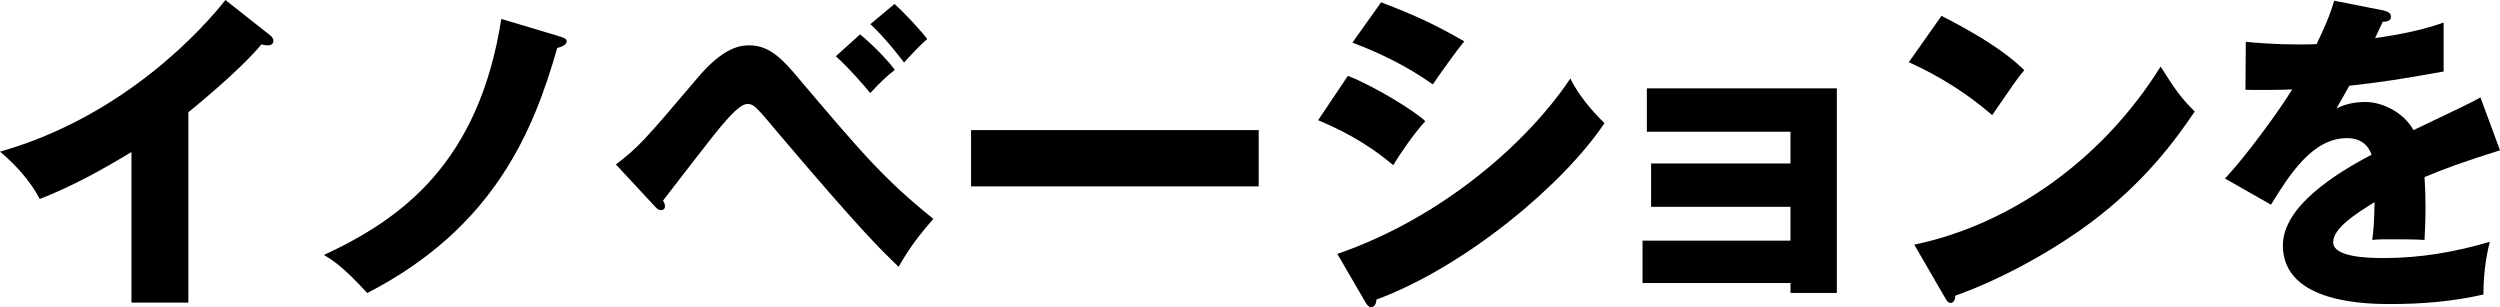
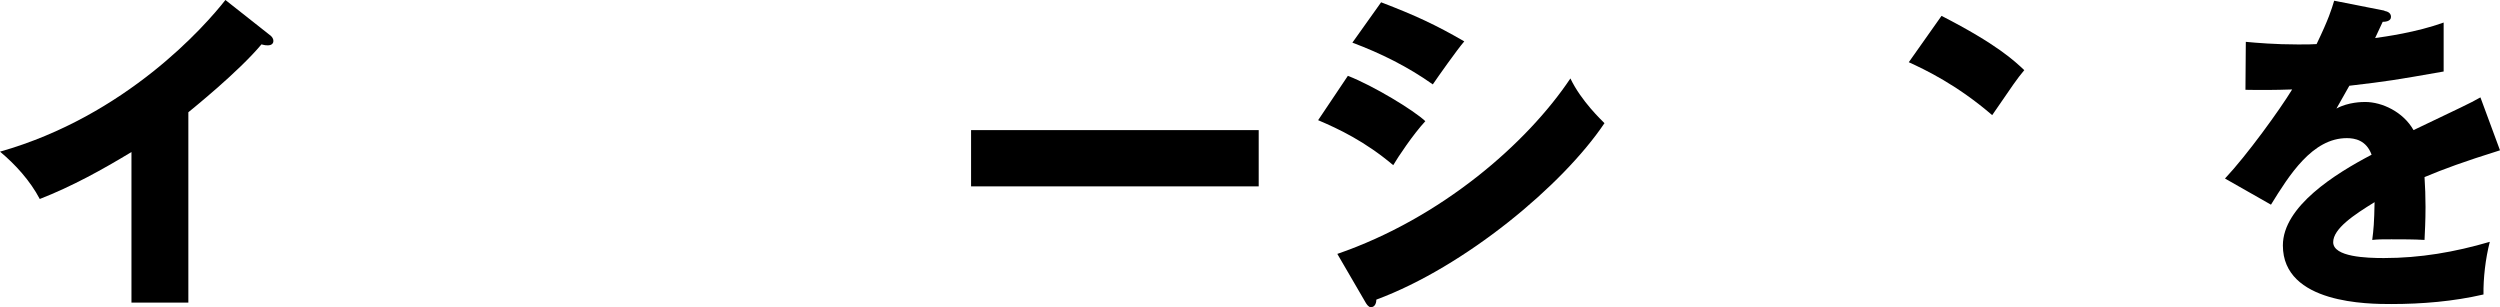
<svg xmlns="http://www.w3.org/2000/svg" id="_レイヤー_2" data-name="レイヤー 2" viewBox="0 0 277.27 34.07">
  <g id="_レイヤー_1-2" data-name="レイヤー 1">
    <g>
      <path d="m20.89,33.56h-6.31v-16.7c-3.27,1.98-6.61,3.82-10.17,5.21-1.06-2.02-2.72-3.85-4.41-5.25C13.99,12.85,22.76,2.86,25,0l4.88,3.85c.22.15.44.37.44.7s-.29.48-.59.48c-.18,0-.33,0-.73-.11-2.61,3.12-7.89,7.34-8.11,7.53v21.11Z" />
-       <path d="m62.2,4.08c.11.04.66.18.66.48,0,.48-.73.66-1.06.77-2.61,9.11-6.94,19.9-21.07,27.17-2.68-2.94-3.93-3.71-4.81-4.22,8.63-4,17.18-10.21,19.68-26.18l6.61,1.98Z" />
-       <path d="m68.3,18.25c2.61-2.02,3.08-2.57,9.07-9.62,2.94-3.49,4.85-3.6,5.73-3.6,1.8,0,3.16.95,4.92,3.01,7.71,9.1,9.95,11.75,15.49,16.23-1.69,1.98-2.53,3.05-3.85,5.32-1.98-1.91-4.04-3.86-13.51-15.02-1.32-1.58-2.06-2.46-2.46-2.75-.26-.22-.51-.29-.77-.29-.84,0-2.02,1.39-2.97,2.5-1.06,1.25-5.51,7.05-6.42,8.22.15.22.22.4.22.66s-.22.4-.44.4c-.26,0-.4-.11-.7-.44l-4.3-4.63Zm27.09-14.43c.99.77,3.05,2.79,3.85,3.93-.99.77-1.62,1.4-2.72,2.57-.37-.44-2.24-2.68-3.82-4.08l2.68-2.42Zm3.82-3.38c.99.88,2.83,2.83,3.63,3.89-.77.62-2.28,2.28-2.57,2.61-.22-.29-2.02-2.68-3.74-4.26l2.68-2.24Z" />
      <path d="m139.6,14.43v6.24h-31.9v-6.24h31.9Z" />
      <path d="m149.49,8.41c2.83,1.1,7.31,3.82,8.59,5.03-1.36,1.47-3.05,4-3.56,4.88-3.12-2.64-6.09-4.04-8.33-4.99l3.3-4.92Zm-1.17,19.75c11.53-3.97,21.04-12.26,25.85-19.46,1.21,2.53,3.49,4.66,3.78,4.96-4.63,6.9-15.49,15.93-25.3,19.57,0,.22-.07.84-.62.84-.26,0-.48-.37-.55-.48l-3.16-5.43ZM153.19.26c3.74,1.43,6.06,2.5,9.21,4.33-.77.88-2.97,4-3.49,4.77-2.75-1.95-5.76-3.45-8.92-4.63l3.19-4.48Z" />
-       <path d="m182.17,31.39v-4.7h16.41v-3.75h-15.46v-4.81h15.46v-3.52h-15.93v-4.81h21.07v22.69h-5.14v-1.1h-16.41Z" />
-       <path d="m215.33,1.76c6.17,3.16,8.08,4.99,9.18,6.02-.88,1.06-1.14,1.47-3.56,4.99-3.93-3.38-7.42-5.03-9.25-5.87l3.63-5.14Zm-3.01,25.37c10.46-2.17,20.78-9.25,27.31-19.75,1.58,2.5,2.2,3.41,3.78,4.99-2.13,3.16-5.51,7.78-11.42,12.23-3.34,2.53-9.21,6.09-15.13,8.19,0,.4-.18.81-.51.81-.22,0-.37-.11-.59-.51l-3.45-5.95Z" />
+       <path d="m215.33,1.76c6.17,3.16,8.08,4.99,9.18,6.02-.88,1.06-1.14,1.47-3.56,4.99-3.93-3.38-7.42-5.03-9.25-5.87l3.63-5.14Zm-3.01,25.37l-3.45-5.95Z" />
      <path d="m264.45,1.21c.22.04.73.15.73.66s-.66.55-.92.55l-.84,1.8c1.06-.15,4.55-.62,7.6-1.72v5.43c-5.47.96-6.13,1.07-10.46,1.58-.44.77-.51.92-1.43,2.53,1.32-.73,2.9-.73,3.19-.73,1.87,0,4.22,1.1,5.36,3.12,5.43-2.61,6.06-2.86,7.42-3.63l2.17,5.87c-4.08,1.28-6.2,2.06-8.37,2.97.07,1.06.11,2.2.11,3.3,0,1.65-.07,2.68-.11,3.67-1.17-.07-2.5-.07-3.67-.07s-1.39,0-2.13.07c.15-1.17.22-1.91.26-4.19-2.28,1.4-4.59,2.94-4.59,4.44,0,1.65,3.74,1.76,5.62,1.76,4.04,0,7.86-.66,11.75-1.8-.48,1.84-.73,4.08-.7,5.84-3.34.77-6.79,1.06-10.24,1.06-2.46,0-12.01,0-12.01-6.5,0-4.33,5.84-7.97,9.84-10.06-.59-1.62-1.87-1.84-2.75-1.84-3.82,0-6.39,4.11-8.41,7.38l-5.1-2.9c2.42-2.57,6.09-7.64,7.45-9.88-1.98.07-3.6.07-5.18.04l.04-5.32c1.14.11,3.27.29,5.76.29,1.07,0,1.51,0,2.09-.04,1.36-2.83,1.65-3.82,1.95-4.81l5.58,1.1Z" />
    </g>
  </g>
</svg>